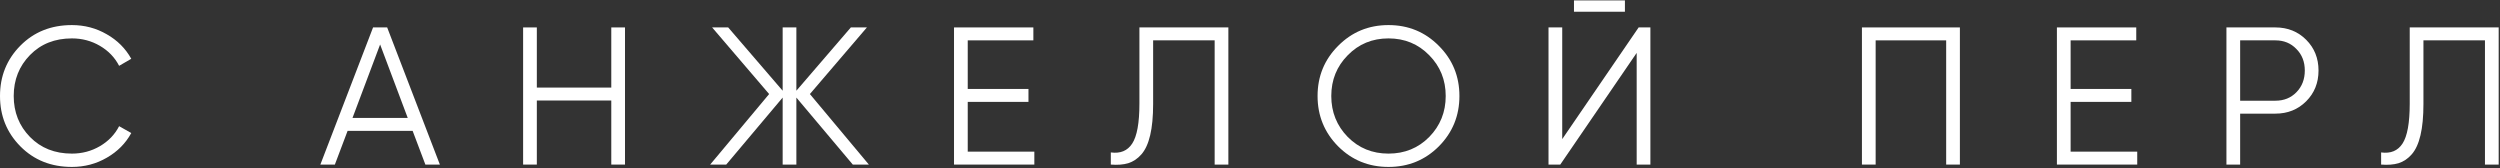
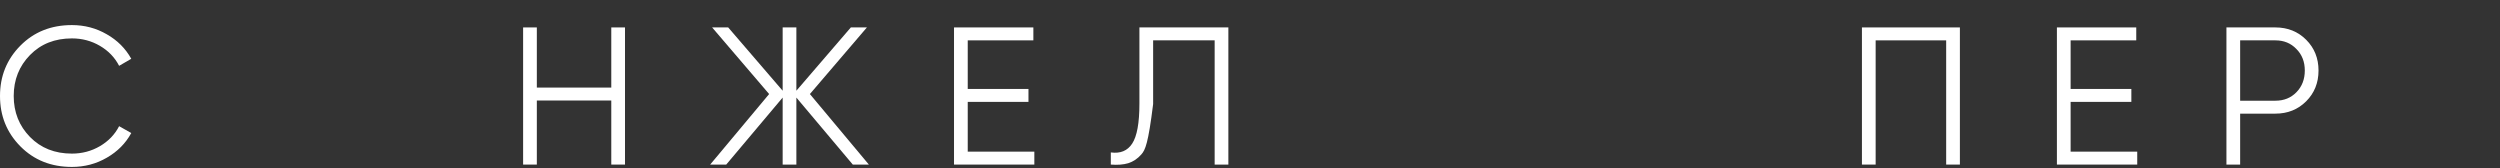
<svg xmlns="http://www.w3.org/2000/svg" width="638" height="43" viewBox="0 0 638 43" fill="none">
  <rect x="0" y="0" width="638" height="43" fill="#333333" stroke="none" />
  <path d="M18.35 42.6C13.05 42.6 8.667 40.85 5.2 37.35C1.733 33.85 0 29.567 0 24.5C0 19.433 1.733 15.15 5.2 11.65C8.667 8.15 13.05 6.4 18.35 6.4C21.583 6.4 24.55 7.183 27.25 8.75C29.95 10.283 32.033 12.367 33.5 15L30.4 16.8C29.3 14.667 27.667 12.967 25.5 11.7C23.333 10.433 20.95 9.8 18.35 9.8C13.983 9.8 10.417 11.217 7.65 14.05C4.883 16.883 3.5 20.367 3.5 24.5C3.5 28.633 4.883 32.117 7.65 34.95C10.417 37.783 13.983 39.2 18.35 39.2C20.95 39.2 23.333 38.567 25.5 37.3C27.667 36.033 29.3 34.333 30.4 32.2L33.5 33.95C32.067 36.583 29.983 38.683 27.25 40.25C24.55 41.817 21.583 42.6 18.35 42.6Z" fill="white" />
-   <path d="M108.556 42L105.306 33.4H88.706L85.456 42H81.756L95.206 7H98.806L112.256 42H108.556ZM89.956 30.1H104.056L97.006 11.35L89.956 30.1Z" fill="white" />
  <path d="M156 7H159.5V42H156V25.65H137V42H133.5V7H137V22.35H156V7Z" fill="white" />
  <path d="M221.734 42H217.634L203.234 24.9V42H199.734V24.9L185.334 42H181.234L196.284 24L181.734 7H185.834L199.734 23.15V7H203.234V23.15L217.134 7H221.234L206.684 24L221.734 42Z" fill="white" />
  <path d="M246.965 38.7H263.965V42H243.465V7H263.715V10.3H246.965V22.7H262.465V26H246.965V38.7Z" fill="white" />
-   <path d="M283.479 42V38.9C285.912 39.233 287.729 38.483 288.929 36.65C290.162 34.783 290.779 31.383 290.779 26.45V7H313.479V42H309.979V10.3H294.279V26.55C294.279 29.717 294.029 32.367 293.529 34.5C293.029 36.633 292.279 38.267 291.279 39.4C290.312 40.5 289.195 41.25 287.929 41.65C286.695 42.017 285.212 42.133 283.479 42Z" fill="white" />
-   <path d="M367.194 37.35C363.694 40.85 359.411 42.6 354.344 42.6C349.277 42.6 344.994 40.85 341.494 37.35C337.994 33.817 336.244 29.533 336.244 24.5C336.244 19.467 337.994 15.2 341.494 11.7C344.994 8.167 349.277 6.4 354.344 6.4C359.411 6.4 363.694 8.167 367.194 11.7C370.694 15.2 372.444 19.467 372.444 24.5C372.444 29.533 370.694 33.817 367.194 37.35ZM343.944 34.95C346.744 37.783 350.211 39.2 354.344 39.2C358.477 39.2 361.944 37.783 364.744 34.95C367.544 32.083 368.944 28.6 368.944 24.5C368.944 20.4 367.544 16.933 364.744 14.1C361.944 11.233 358.477 9.8 354.344 9.8C350.211 9.8 346.744 11.233 343.944 14.1C341.144 16.933 339.744 20.4 339.744 24.5C339.744 28.6 341.144 32.083 343.944 34.95Z" fill="white" />
-   <path d="M401.68 3V0.1H414.68V3H401.68ZM417.68 42V13.5L398.18 42H395.18V7H398.68V35.5L418.18 7H421.18V42H417.68Z" fill="white" />
+   <path d="M283.479 42V38.9C285.912 39.233 287.729 38.483 288.929 36.65C290.162 34.783 290.779 31.383 290.779 26.45V7H313.479V42H309.979V10.3H294.279V26.55C293.029 36.633 292.279 38.267 291.279 39.4C290.312 40.5 289.195 41.25 287.929 41.65C286.695 42.017 285.212 42.133 283.479 42Z" fill="white" />
  <path d="M500.164 7V42H496.664V10.3H478.664V42H475.164V7H500.164Z" fill="white" />
  <path d="M528.422 38.7H545.422V42H524.922V7H545.172V10.3H528.422V22.7H543.922V26H528.422V38.7Z" fill="white" />
  <path d="M580.686 7C583.819 7 586.436 8.05 588.536 10.15C590.636 12.25 591.686 14.867 591.686 18C591.686 21.133 590.636 23.75 588.536 25.85C586.436 27.95 583.819 29 580.686 29H571.686V42H568.186V7H580.686ZM580.686 25.7C582.852 25.7 584.636 24.983 586.036 23.55C587.469 22.083 588.186 20.233 588.186 18C588.186 15.767 587.469 13.933 586.036 12.5C584.636 11.033 582.852 10.3 580.686 10.3H571.686V25.7H580.686Z" fill="white" />
-   <path d="M607.662 42V38.9C610.095 39.233 611.912 38.483 613.112 36.65C614.345 34.783 614.962 31.383 614.962 26.45V7H637.662V42H634.162V10.3H618.462V26.55C618.462 29.717 618.212 32.367 617.712 34.5C617.212 36.633 616.462 38.267 615.462 39.4C614.495 40.5 613.379 41.25 612.112 41.65C610.879 42.017 609.395 42.133 607.662 42Z" fill="white" />
</svg>